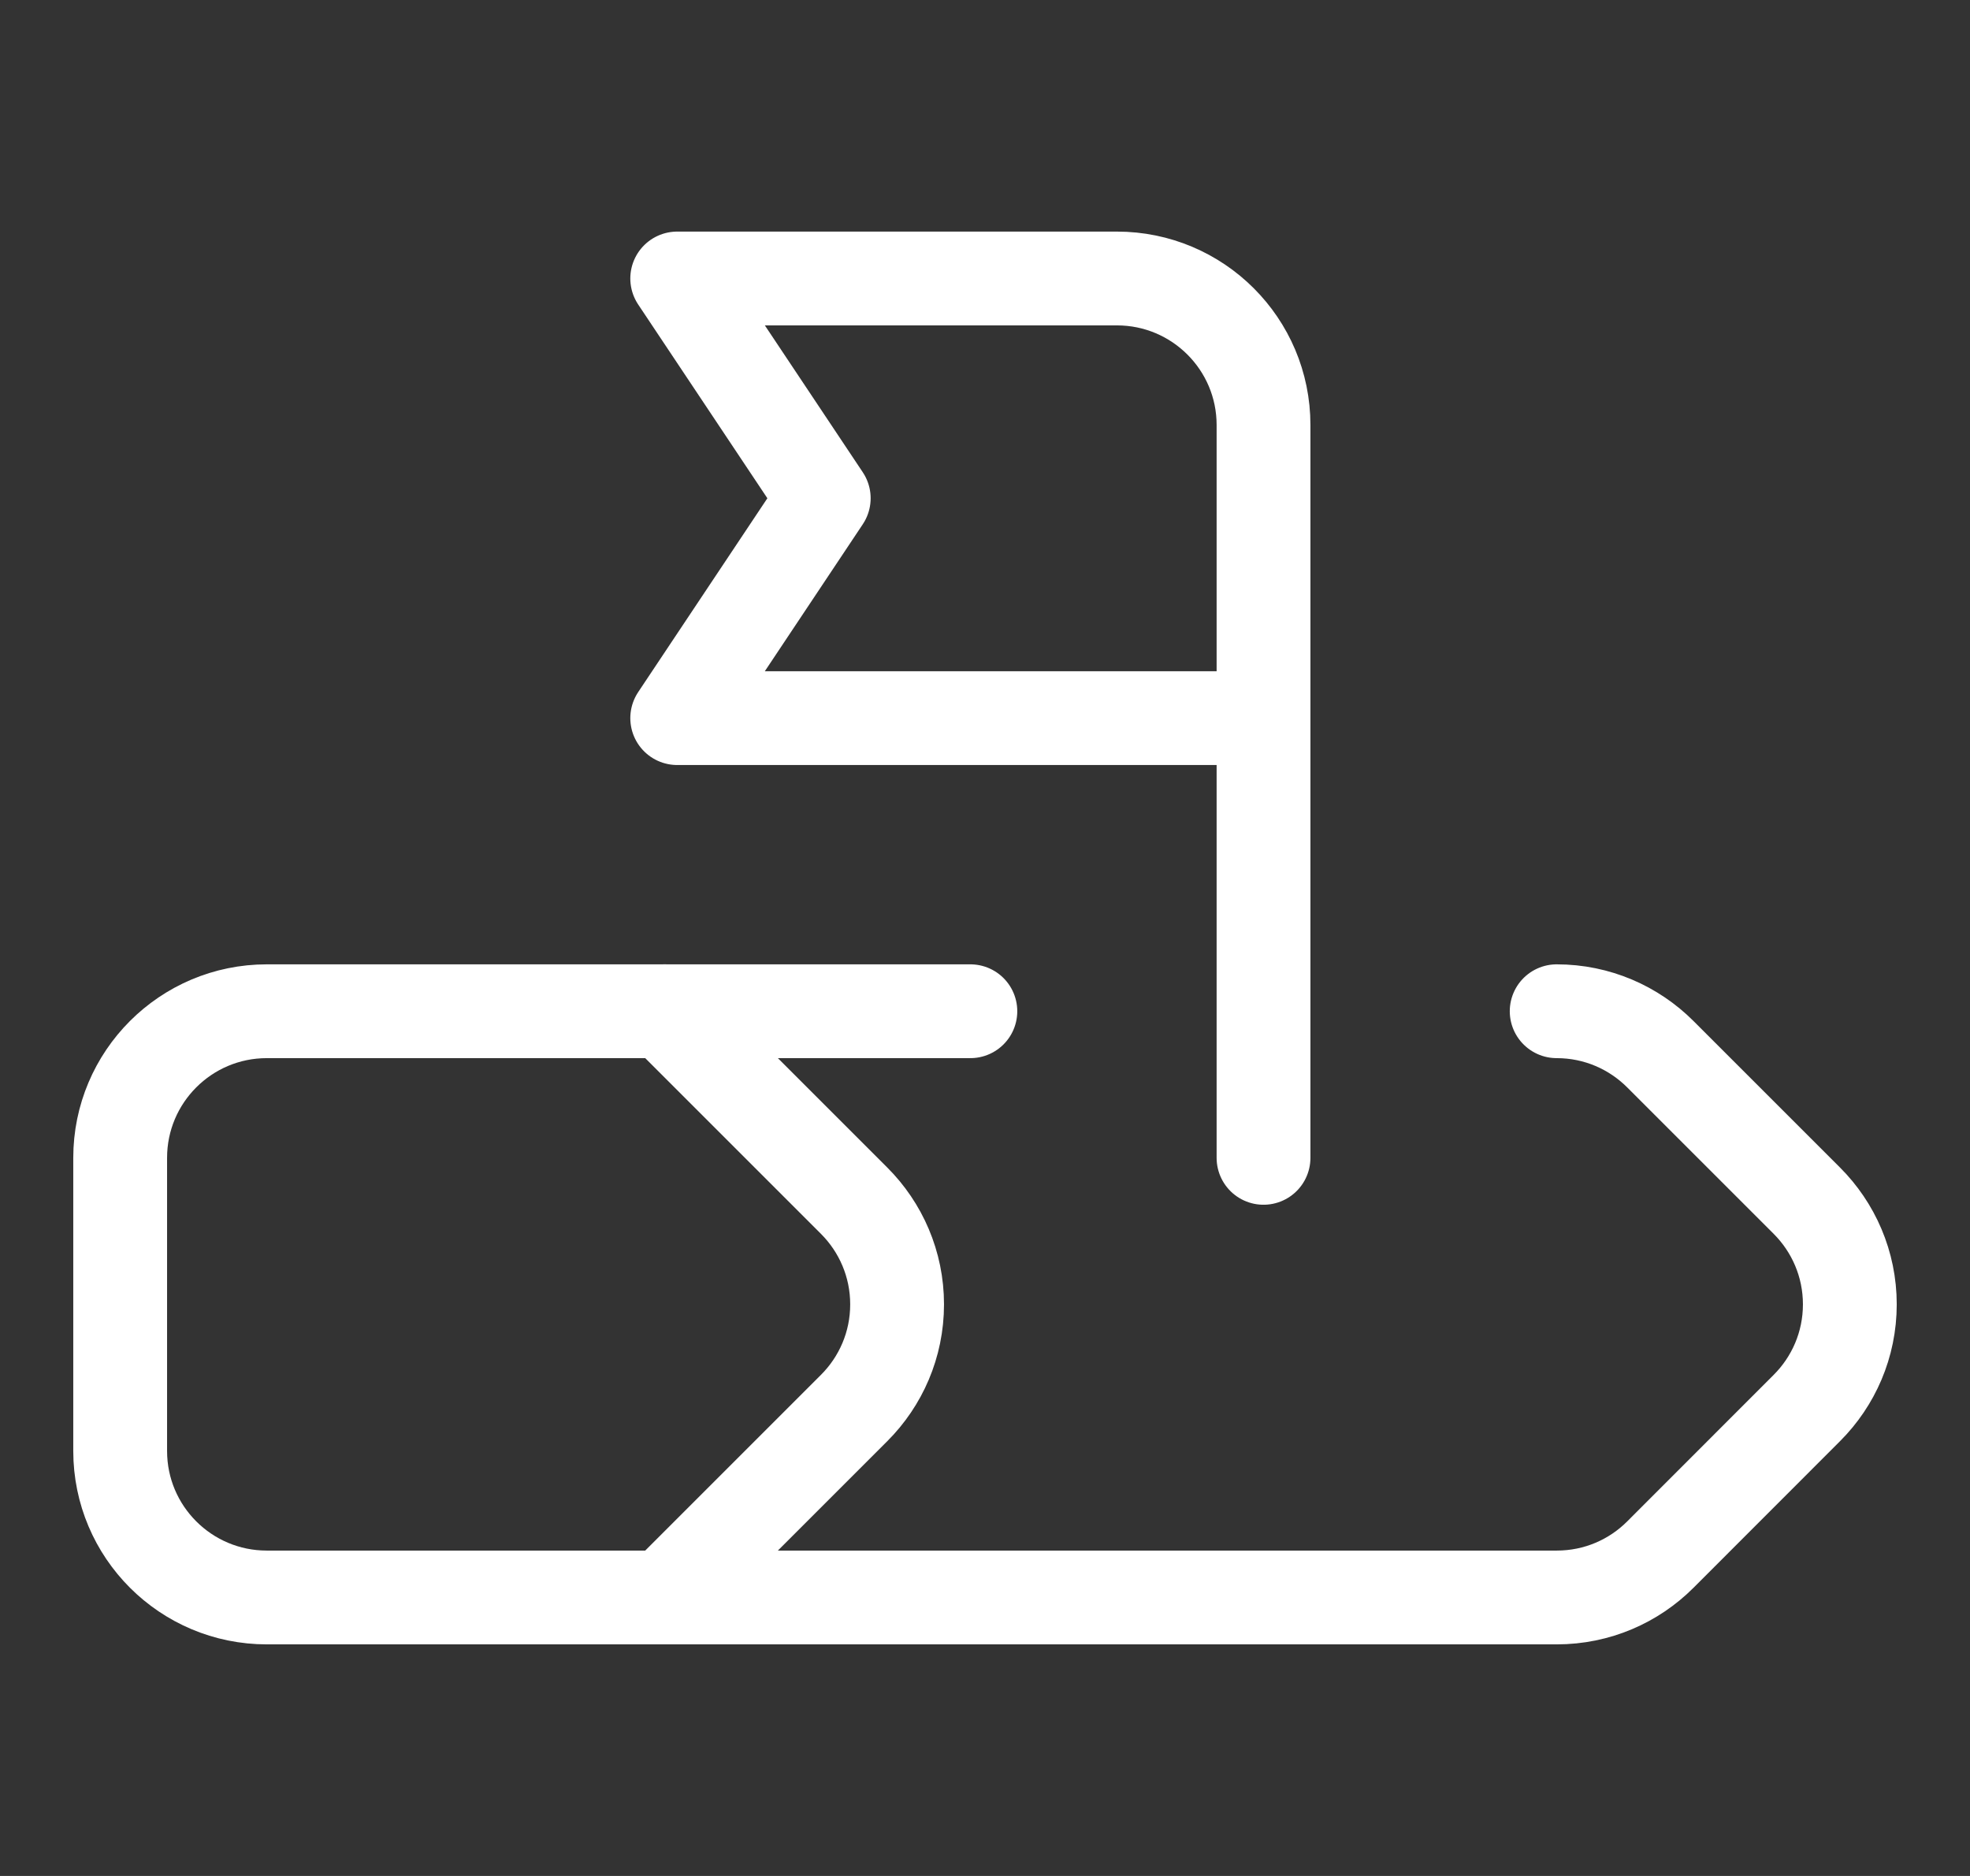
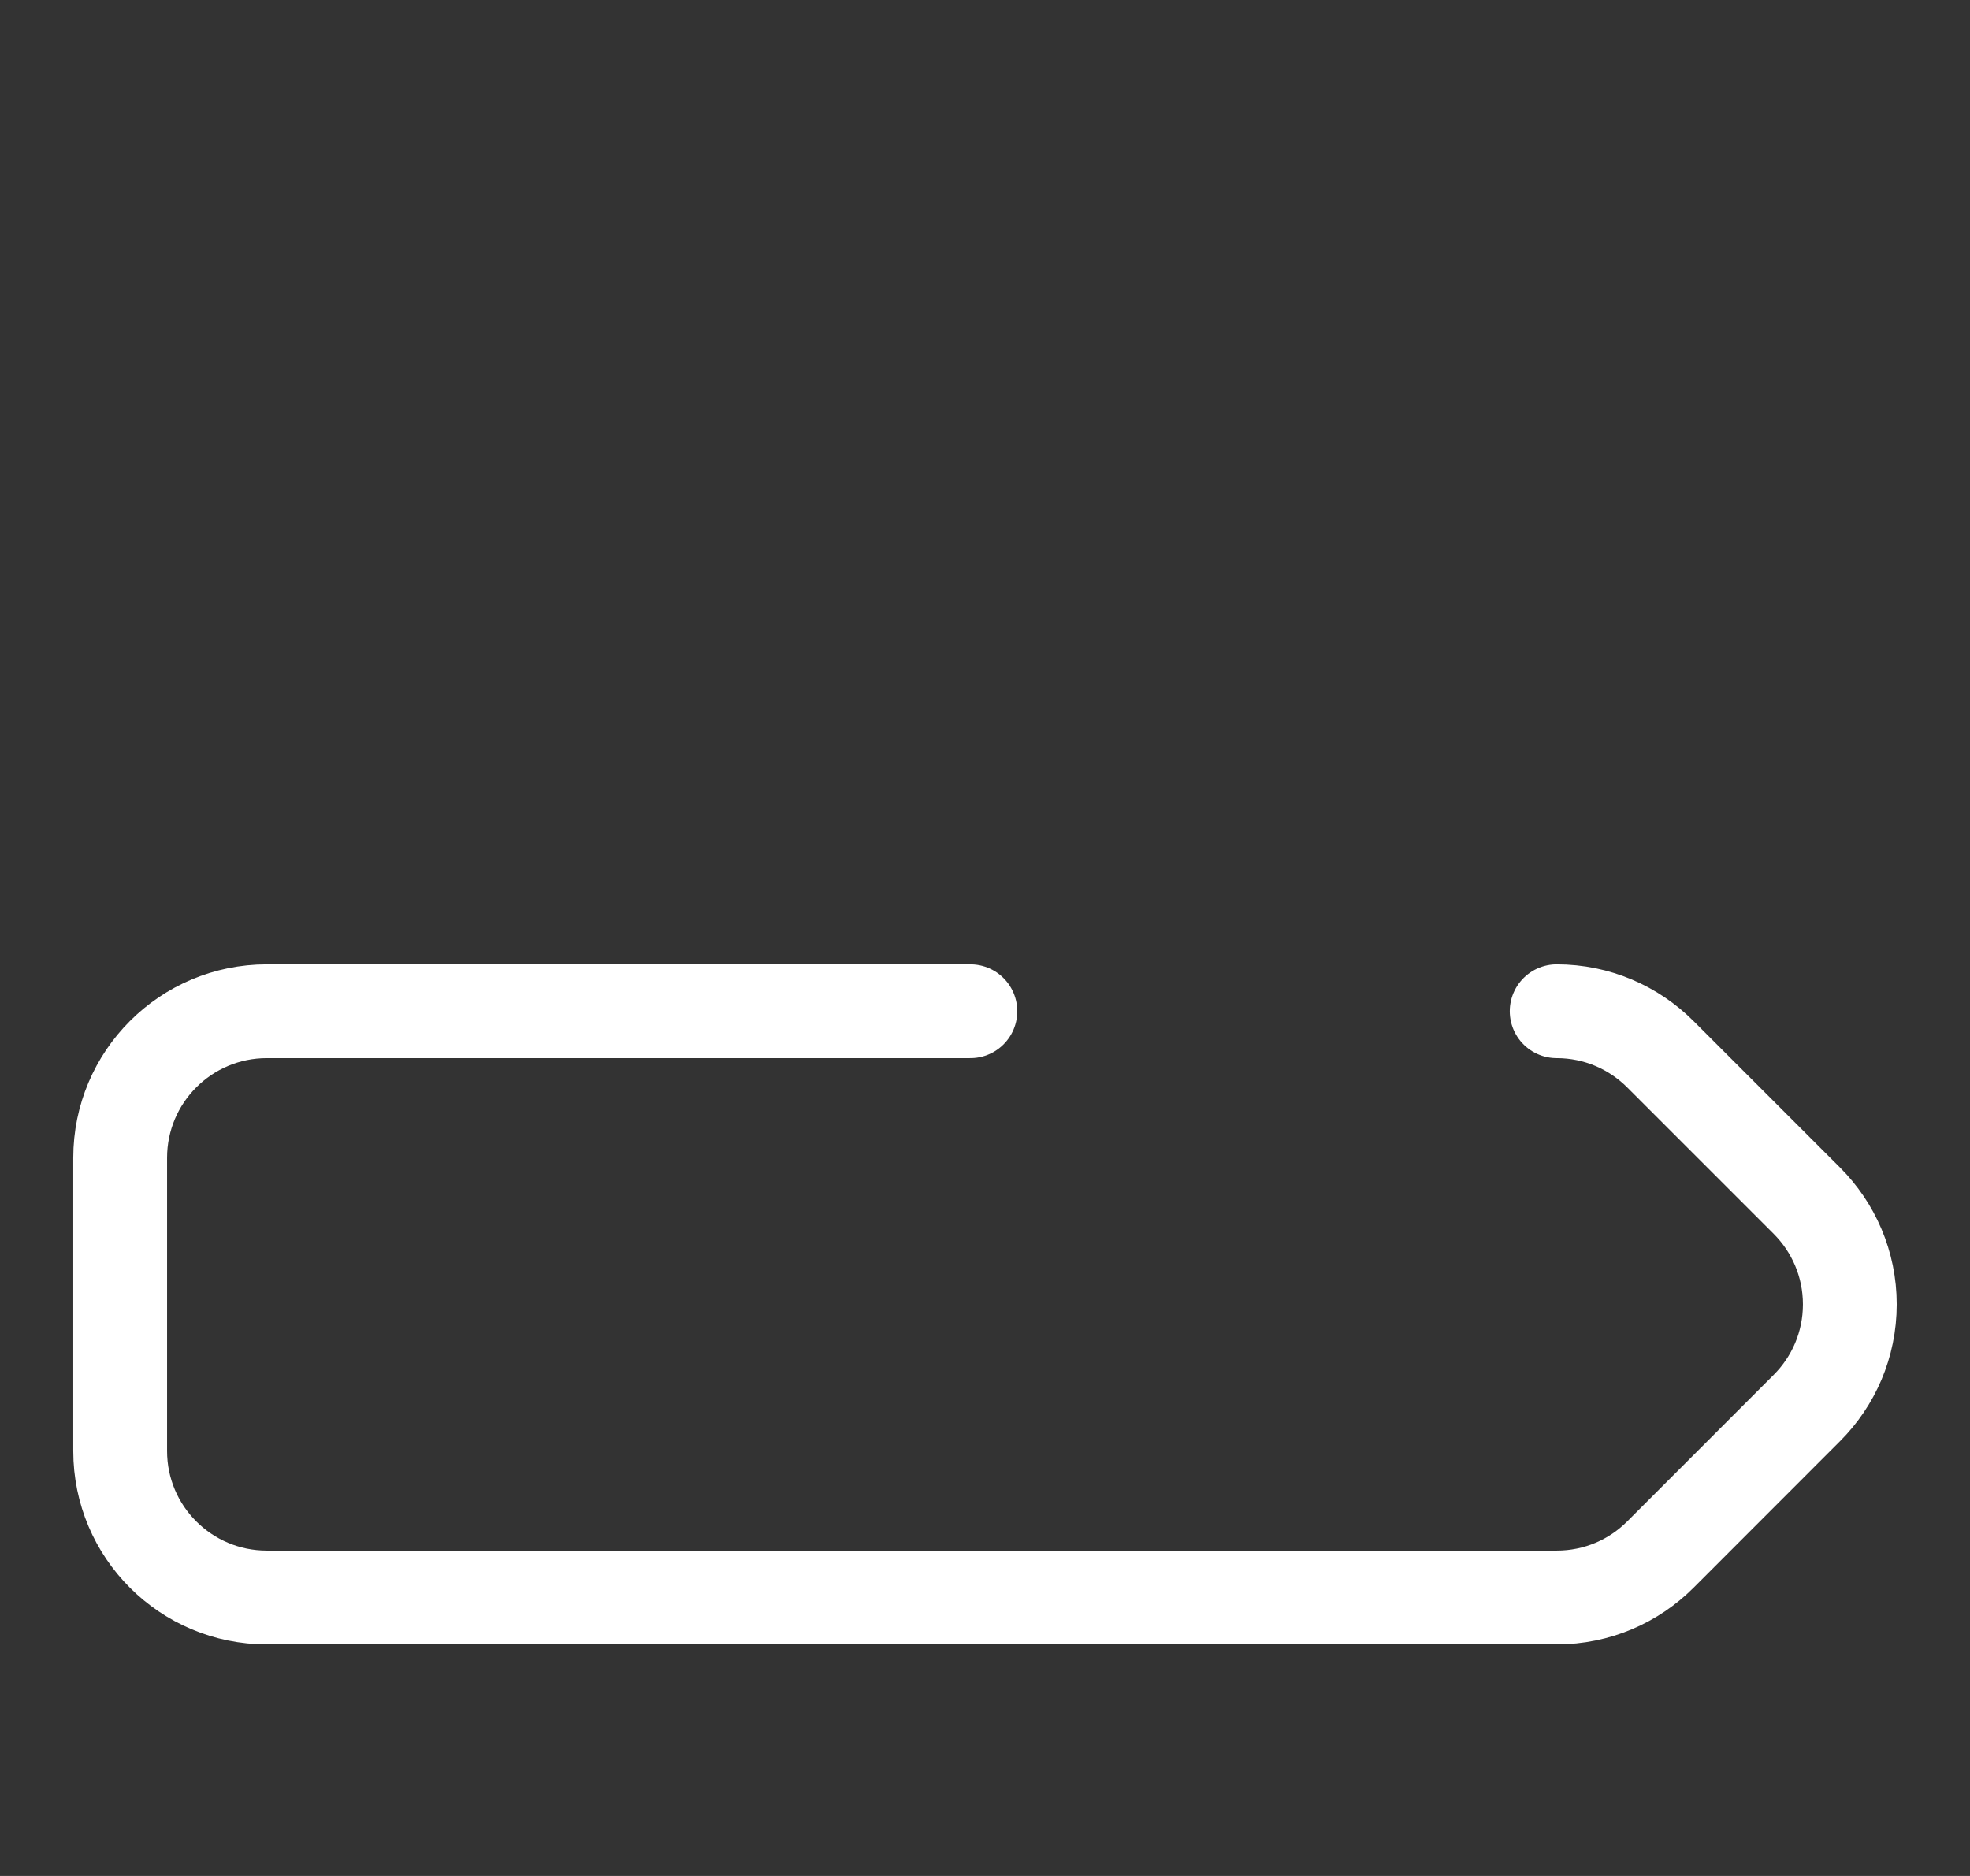
<svg xmlns="http://www.w3.org/2000/svg" width="21" height="20" viewBox="0 0 21 20" fill="none">
  <rect x="0" y="0" width="21" height="20" fill="#333333" stroke="none" />
  <g clip-path="url(#clip0_512_806)">
-     <path d="M13.469 12.344V4.531C13.469 3.668 12.769 2.969 11.906 2.969H7.219L8.781 5.312L7.219 7.656H13.469" stroke="white" stroke-miterlimit="10" stroke-linecap="round" stroke-linejoin="round" />
    <path d="M16.594 10.781C17.025 10.781 17.416 10.956 17.699 11.239L19.261 12.801C19.544 13.084 19.719 13.475 19.719 13.906C19.719 14.338 19.544 14.728 19.261 15.011L17.699 16.574C17.416 16.857 17.026 17.031 16.594 17.031H2.844C1.981 17.031 1.281 16.332 1.281 15.469V12.344C1.281 11.481 1.981 10.781 2.844 10.781H10.344" stroke="white" stroke-miterlimit="10" stroke-linecap="round" stroke-linejoin="round" />
-     <path d="M7.085 10.781L9.105 12.801C9.388 13.084 9.563 13.475 9.563 13.906C9.563 14.338 9.388 14.728 9.105 15.011L7.085 17.031" stroke="white" stroke-miterlimit="10" stroke-linecap="round" stroke-linejoin="round" />
  </g>
  <defs>
    <clipPath id="clip0_512_806">
      <rect width="20" height="20" fill="white" transform="translate(0.5)" />
    </clipPath>
  </defs>
</svg>